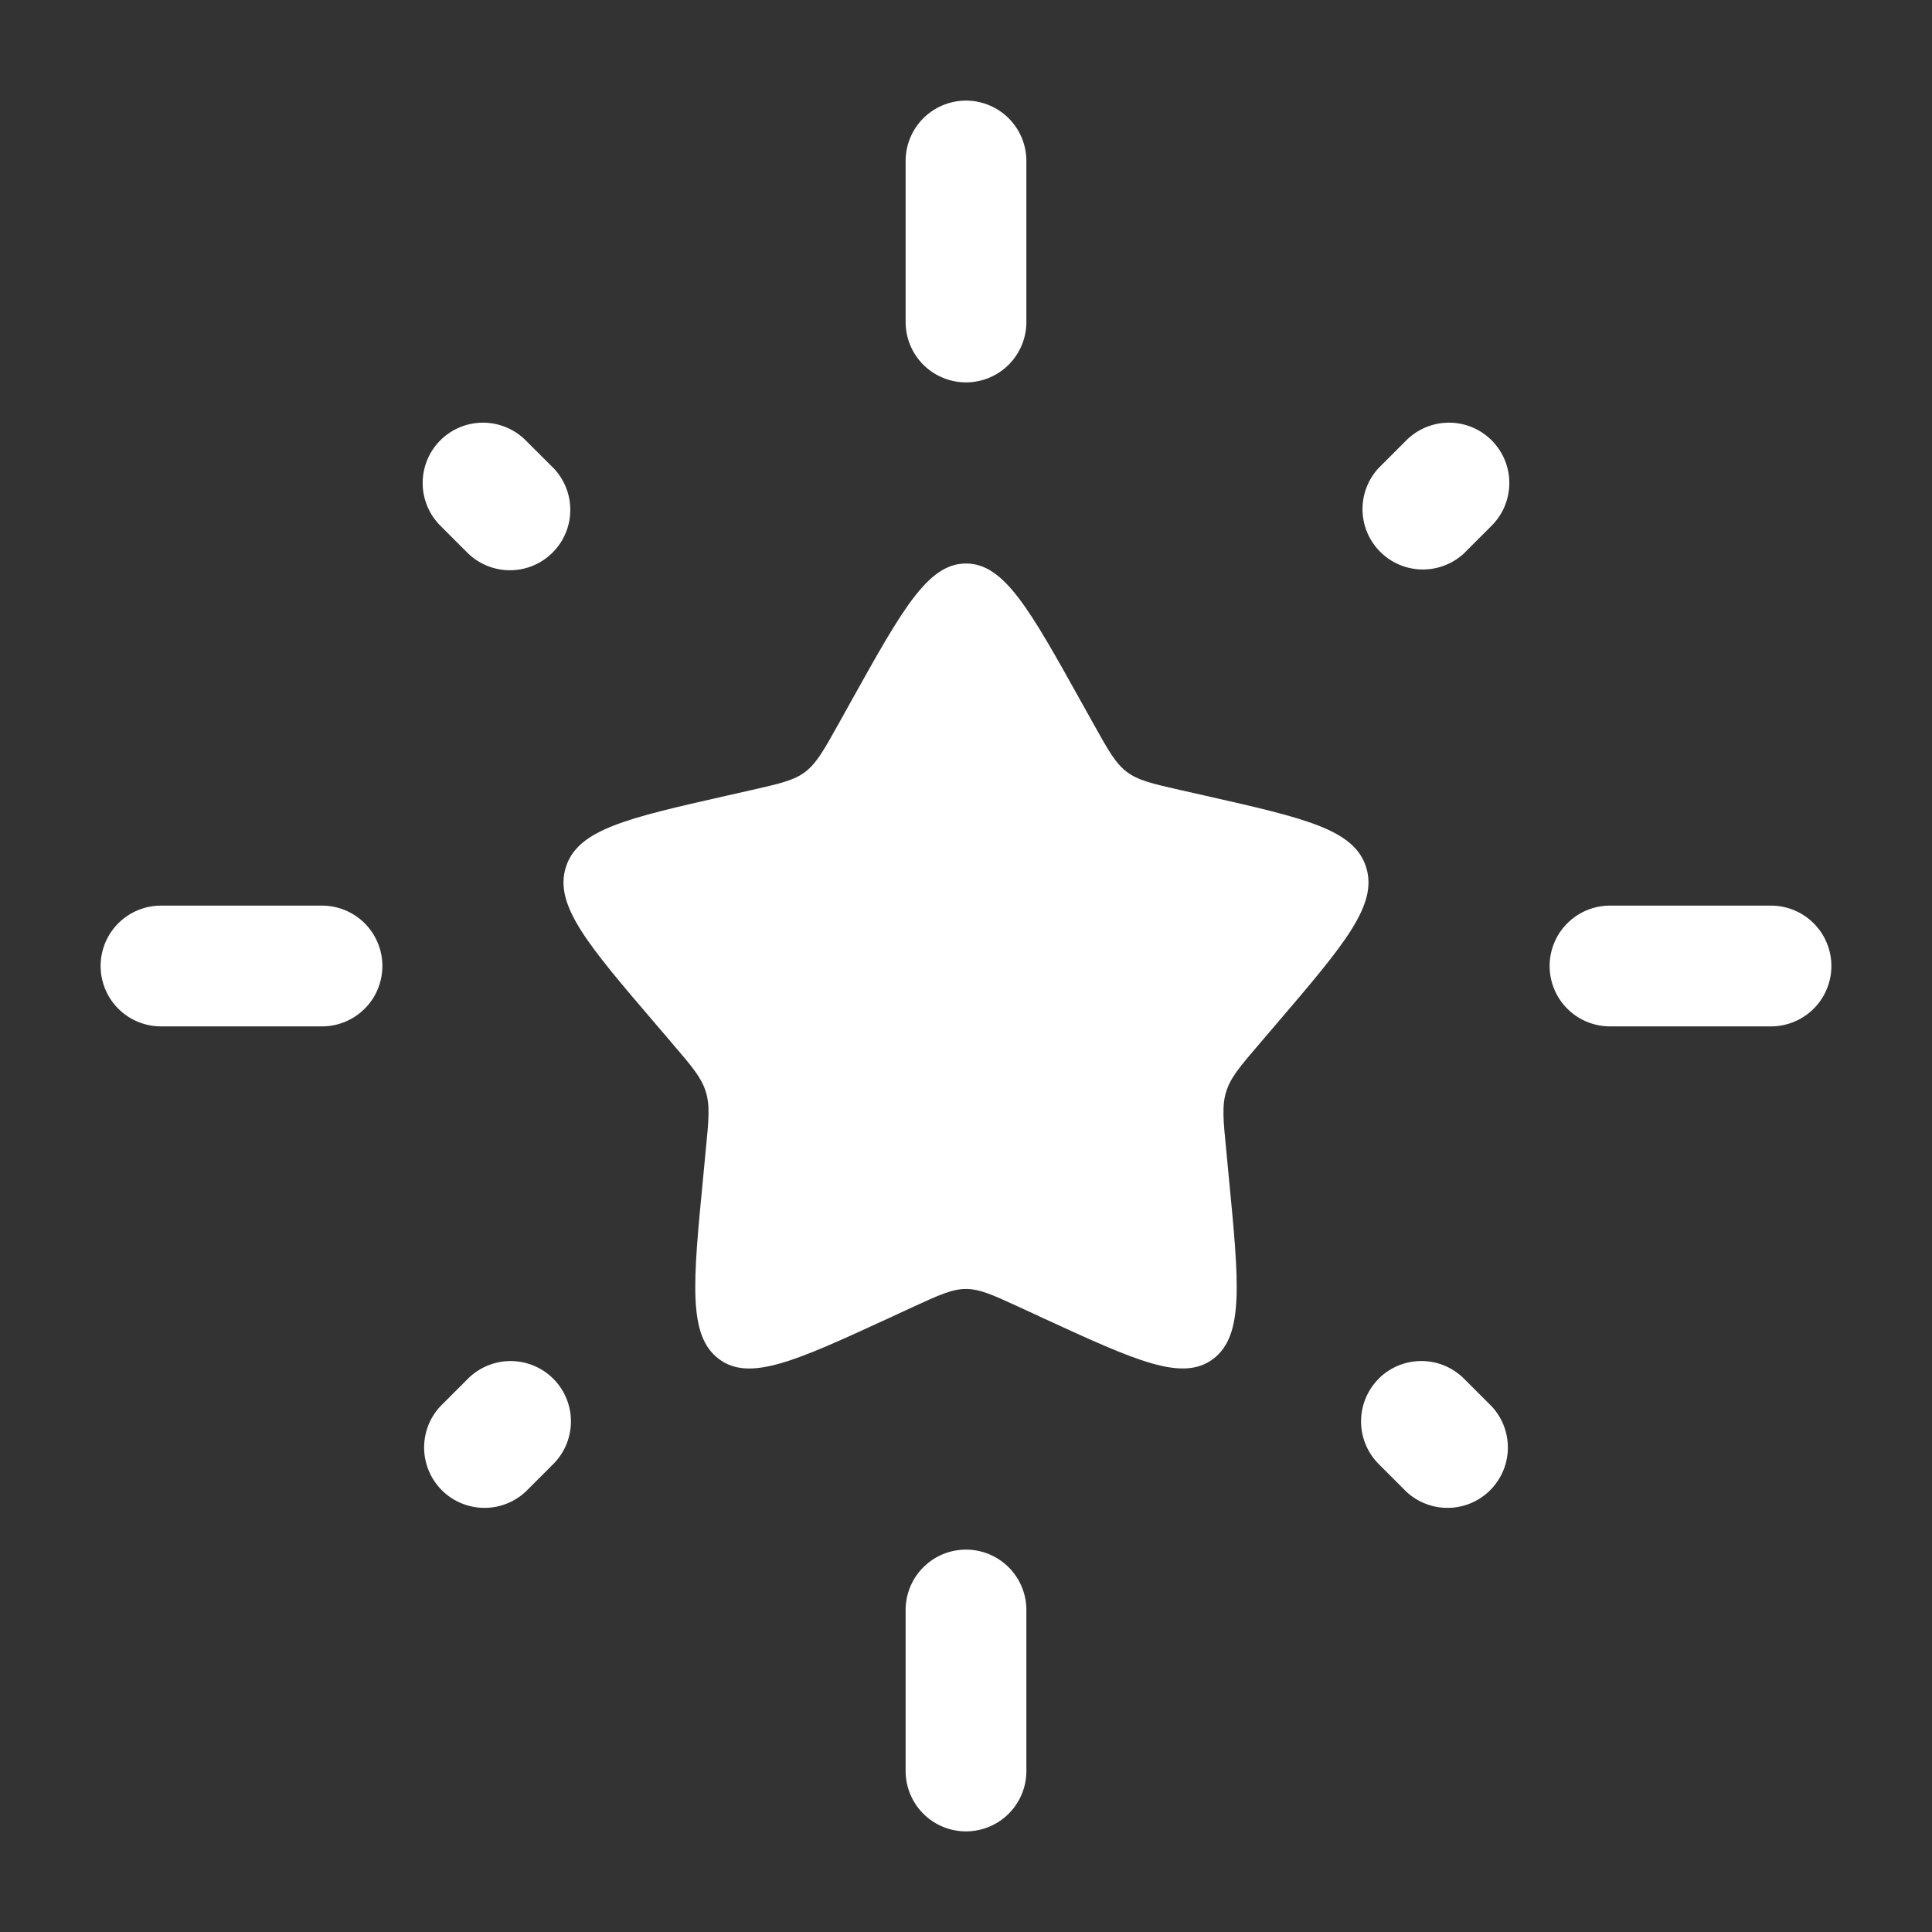
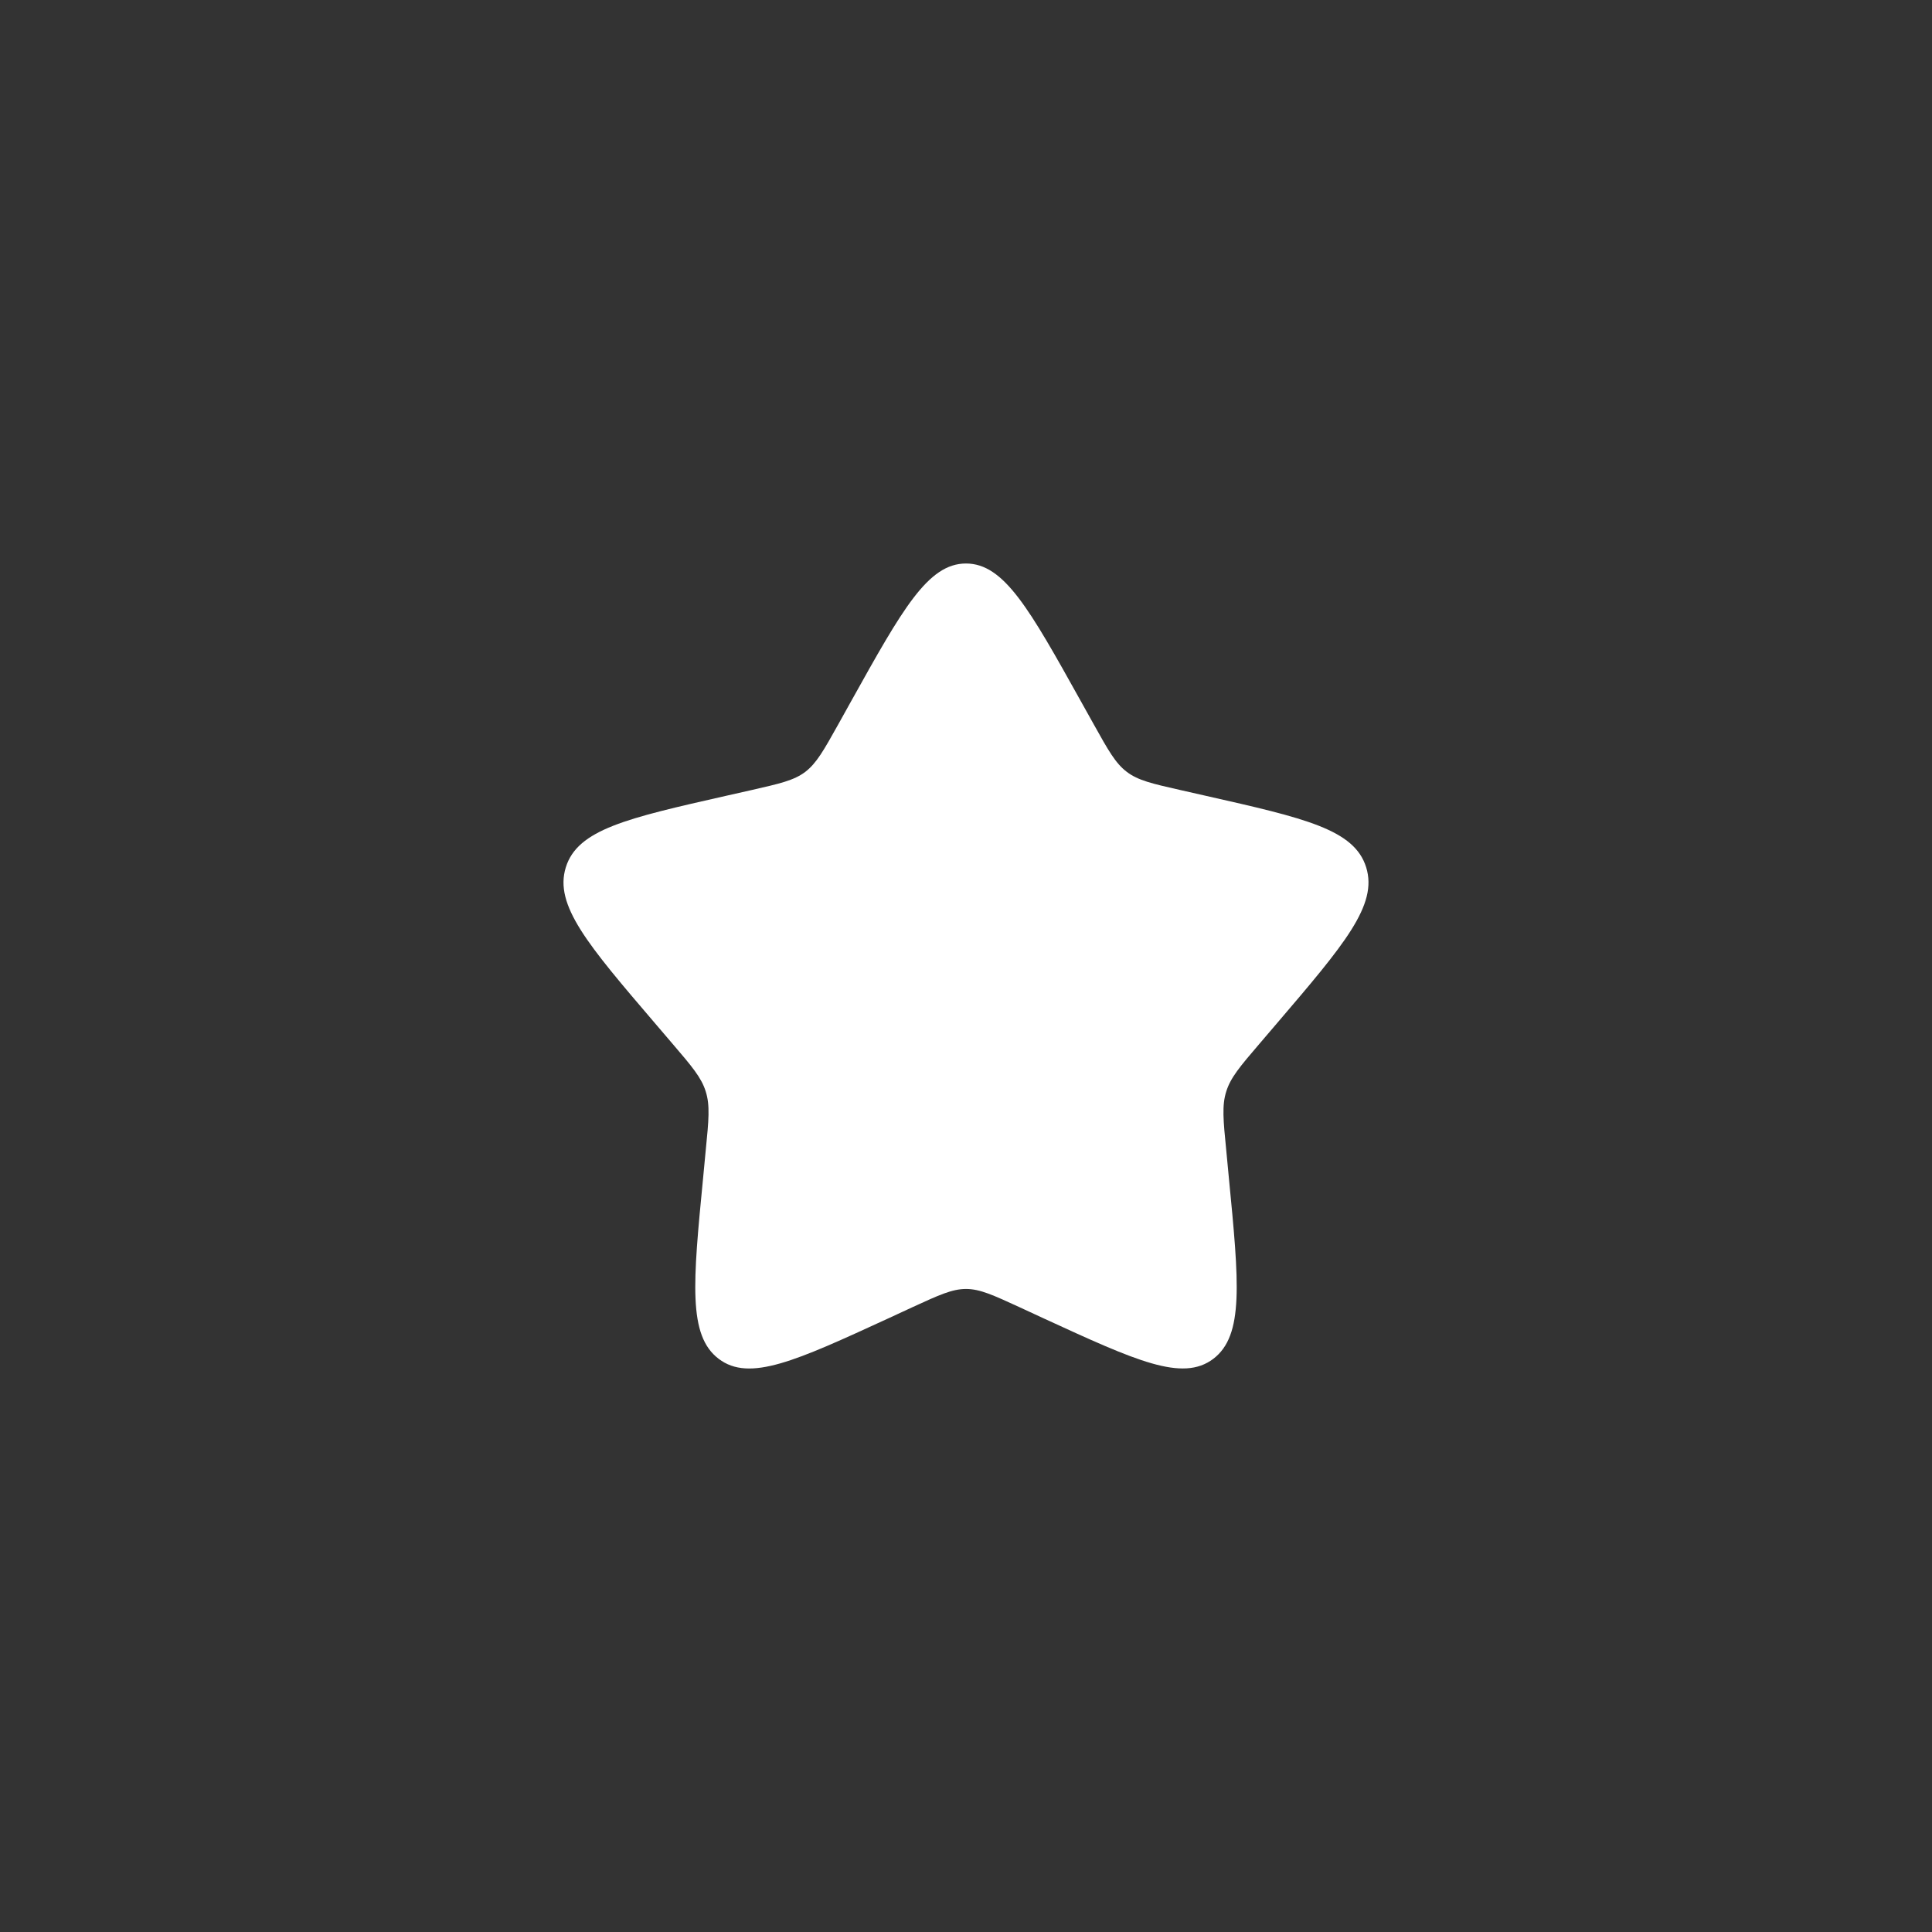
<svg xmlns="http://www.w3.org/2000/svg" width="800" height="800" fill="none" viewBox="0 0 24 24">
  <rect x="0" y="0" width="24" height="24" fill="#333333" stroke="none" />
  <g fill="#fff">
    <path d="M10.577 8.704C11.21 7.568 11.527 7 12 7c.473 0 .79.568 1.423 1.704l.164.294c.18.323.27.484.41.59.14.107.316.147.665.226l.318.072c1.23.278 1.845.417 1.991.888.147.47-.273.96-1.111 1.941l-.217.254c-.238.278-.357.418-.41.59-.055.172-.037.358 0 .73l.032.338c.127 1.308.19 1.962-.193 2.253-.383.29-.958.026-2.11-.504l-.298-.138c-.327-.15-.49-.226-.664-.226-.173 0-.337.076-.664.226l-.298.138c-1.152.53-1.727.795-2.11.504-.383-.29-.32-.945-.193-2.253l.032-.338c.037-.372.055-.558 0-.73-.053-.172-.172-.312-.41-.59l-.217-.254c-.838-.98-1.258-1.47-1.111-1.941.146-.47.76-.61 1.99-.888l.319-.072c.35-.08.524-.119.665-.225.14-.107.23-.268.41-.59l.164-.295Z" />
-     <path fill-rule="evenodd" d="M12 1.25a.75.75 0 0 1 .75.75v2a.75.75 0 0 1-1.5 0V2a.75.75 0 0 1 .75-.75Zm6.53 4.22a.75.75 0 0 1 0 1.06l-.343.343a.75.75 0 0 1-1.06-1.06l.343-.343a.75.75 0 0 1 1.06 0Zm-13.06 0a.75.75 0 0 1 1.06 0l.344.343a.75.75 0 0 1-1.061 1.06L5.47 6.53a.75.75 0 0 1 0-1.06ZM1.25 12a.75.75 0 0 1 .75-.75h2a.75.75 0 0 1 0 1.5H2a.75.75 0 0 1-.75-.75Zm18 0a.75.75 0 0 1 .75-.75h2a.75.75 0 0 1 0 1.5h-2a.75.75 0 0 1-.75-.75ZM6.873 17.127a.75.75 0 0 1 0 1.06l-.343.343a.75.75 0 0 1-1.06-1.06l.343-.343a.75.75 0 0 1 1.06 0Zm10.253 0a.75.75 0 0 1 1.061 0l.343.343a.75.75 0 0 1-1.06 1.06l-.343-.343a.75.75 0 0 1 0-1.06ZM12 19.25a.75.75 0 0 1 .75.75v2a.75.75 0 0 1-1.5 0v-2a.75.75 0 0 1 .75-.75Z" clip-rule="evenodd" />
  </g>
</svg>